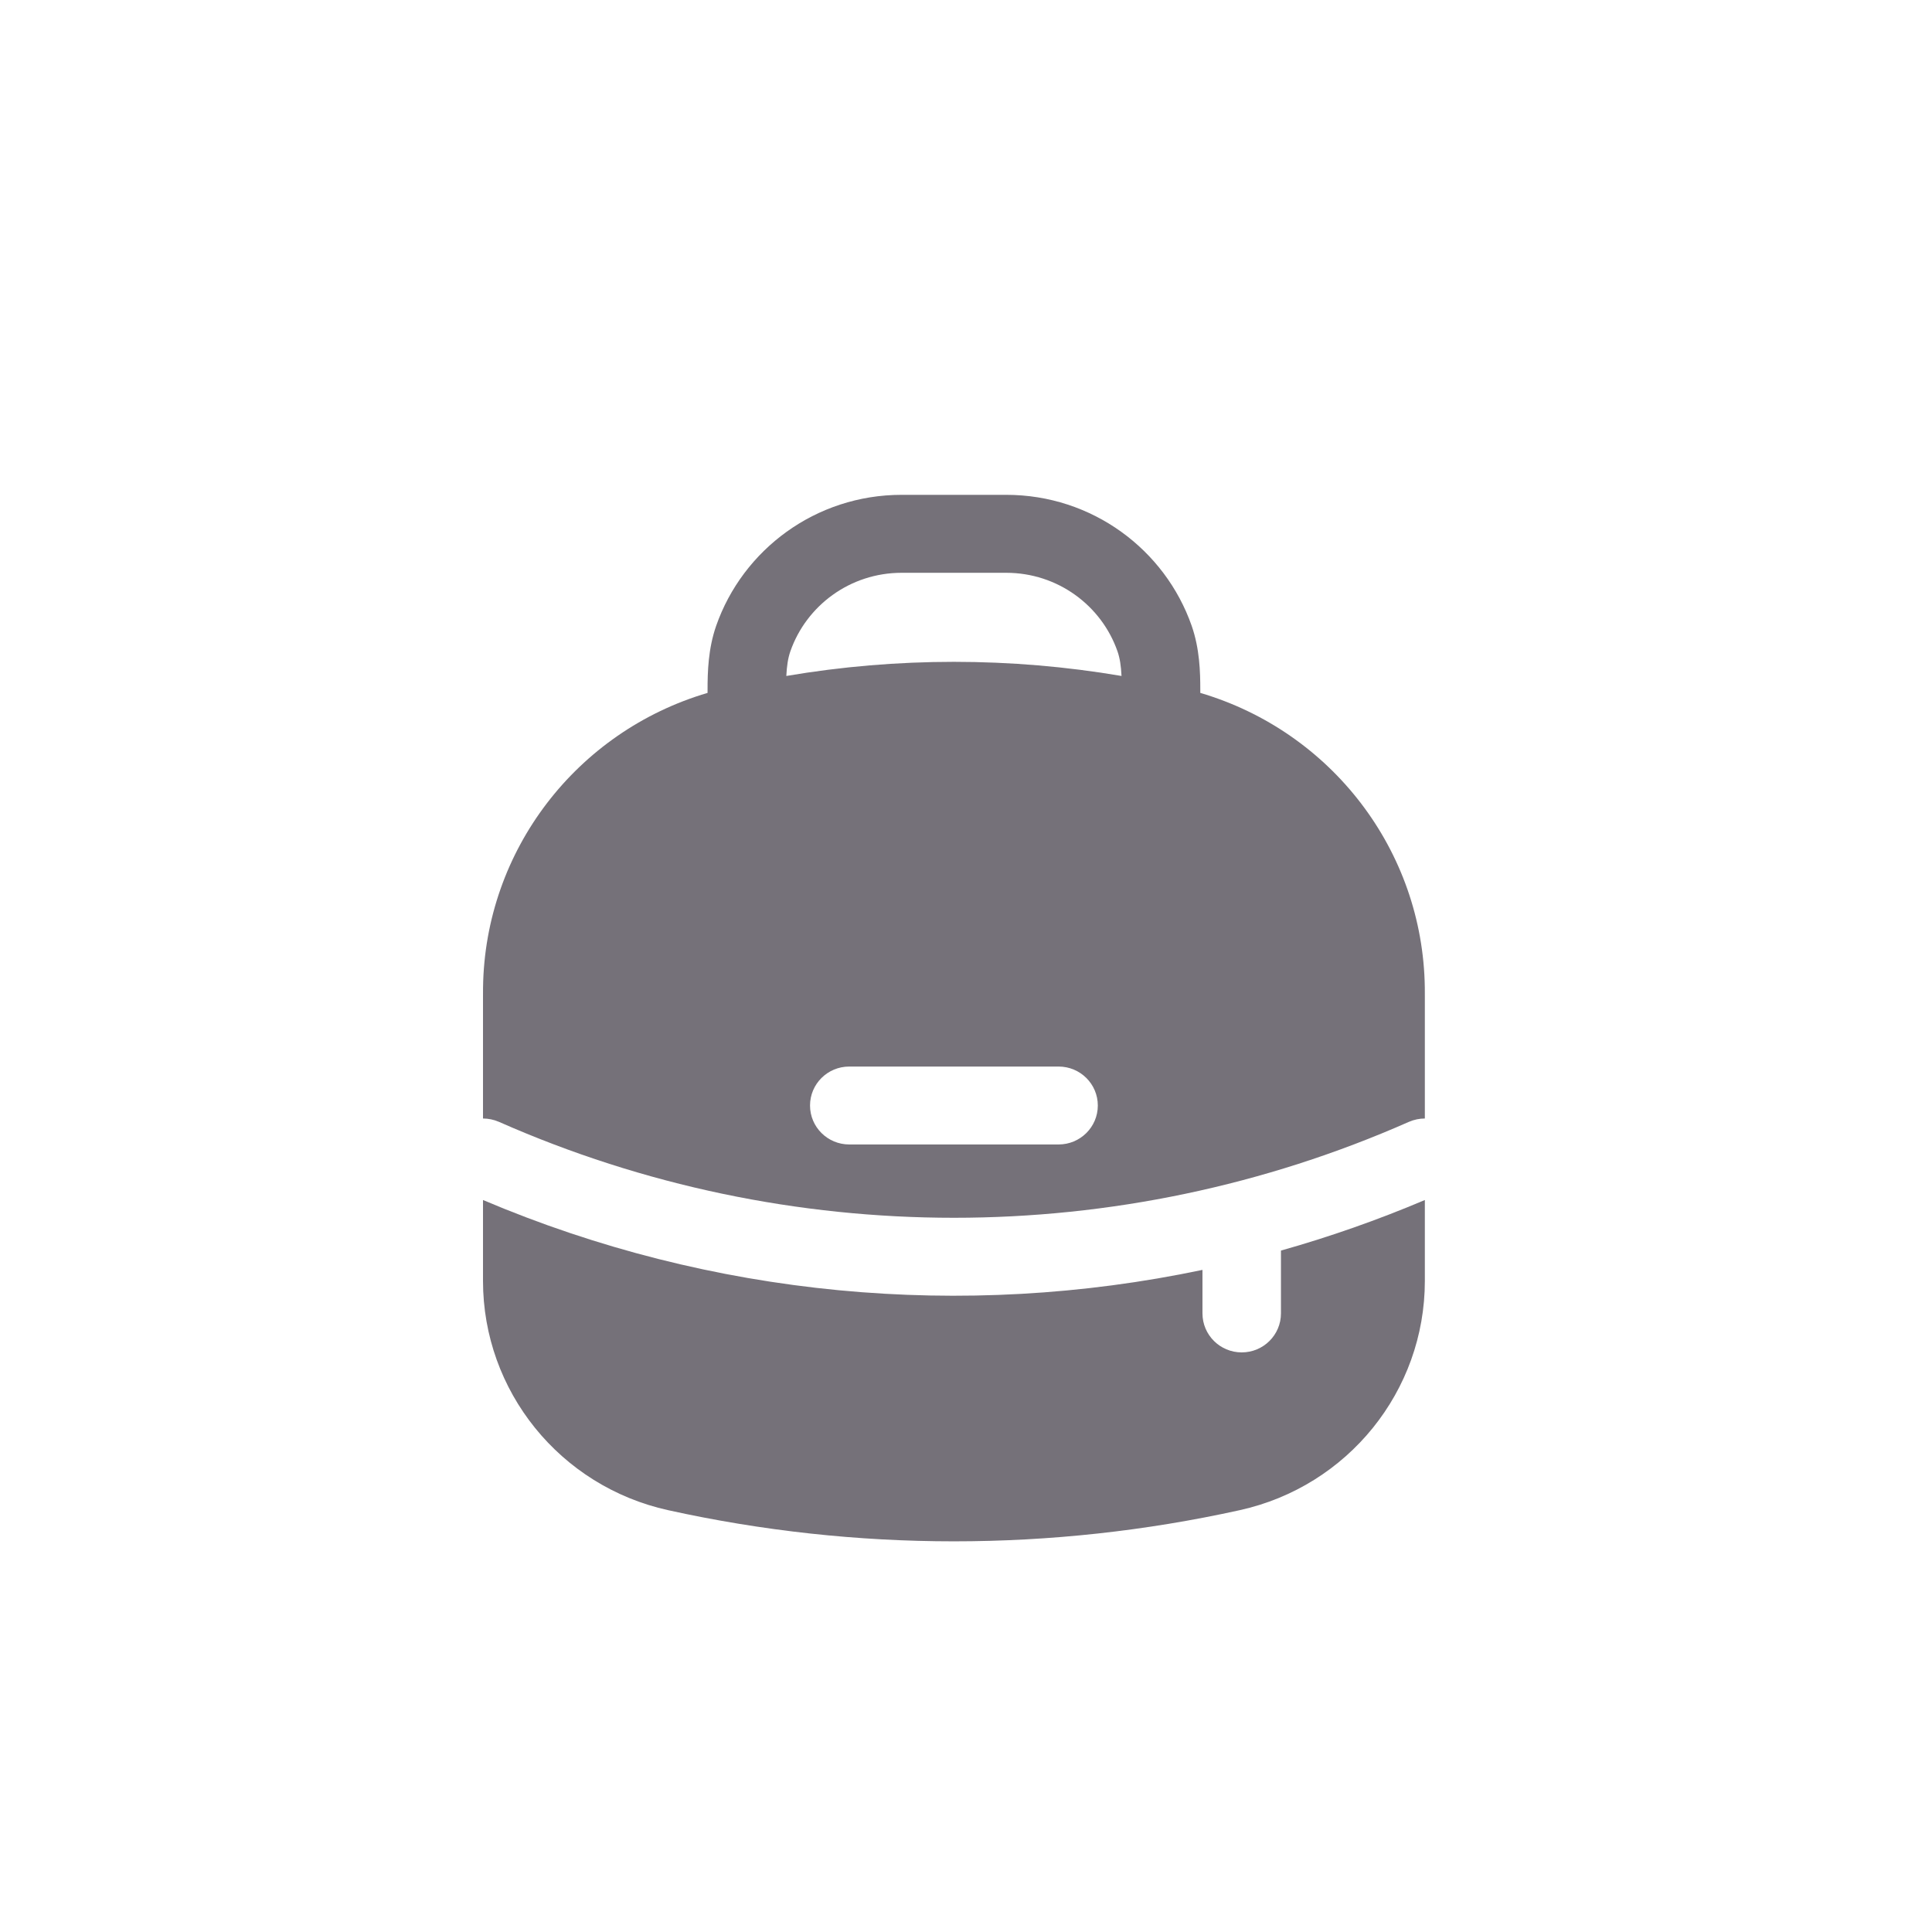
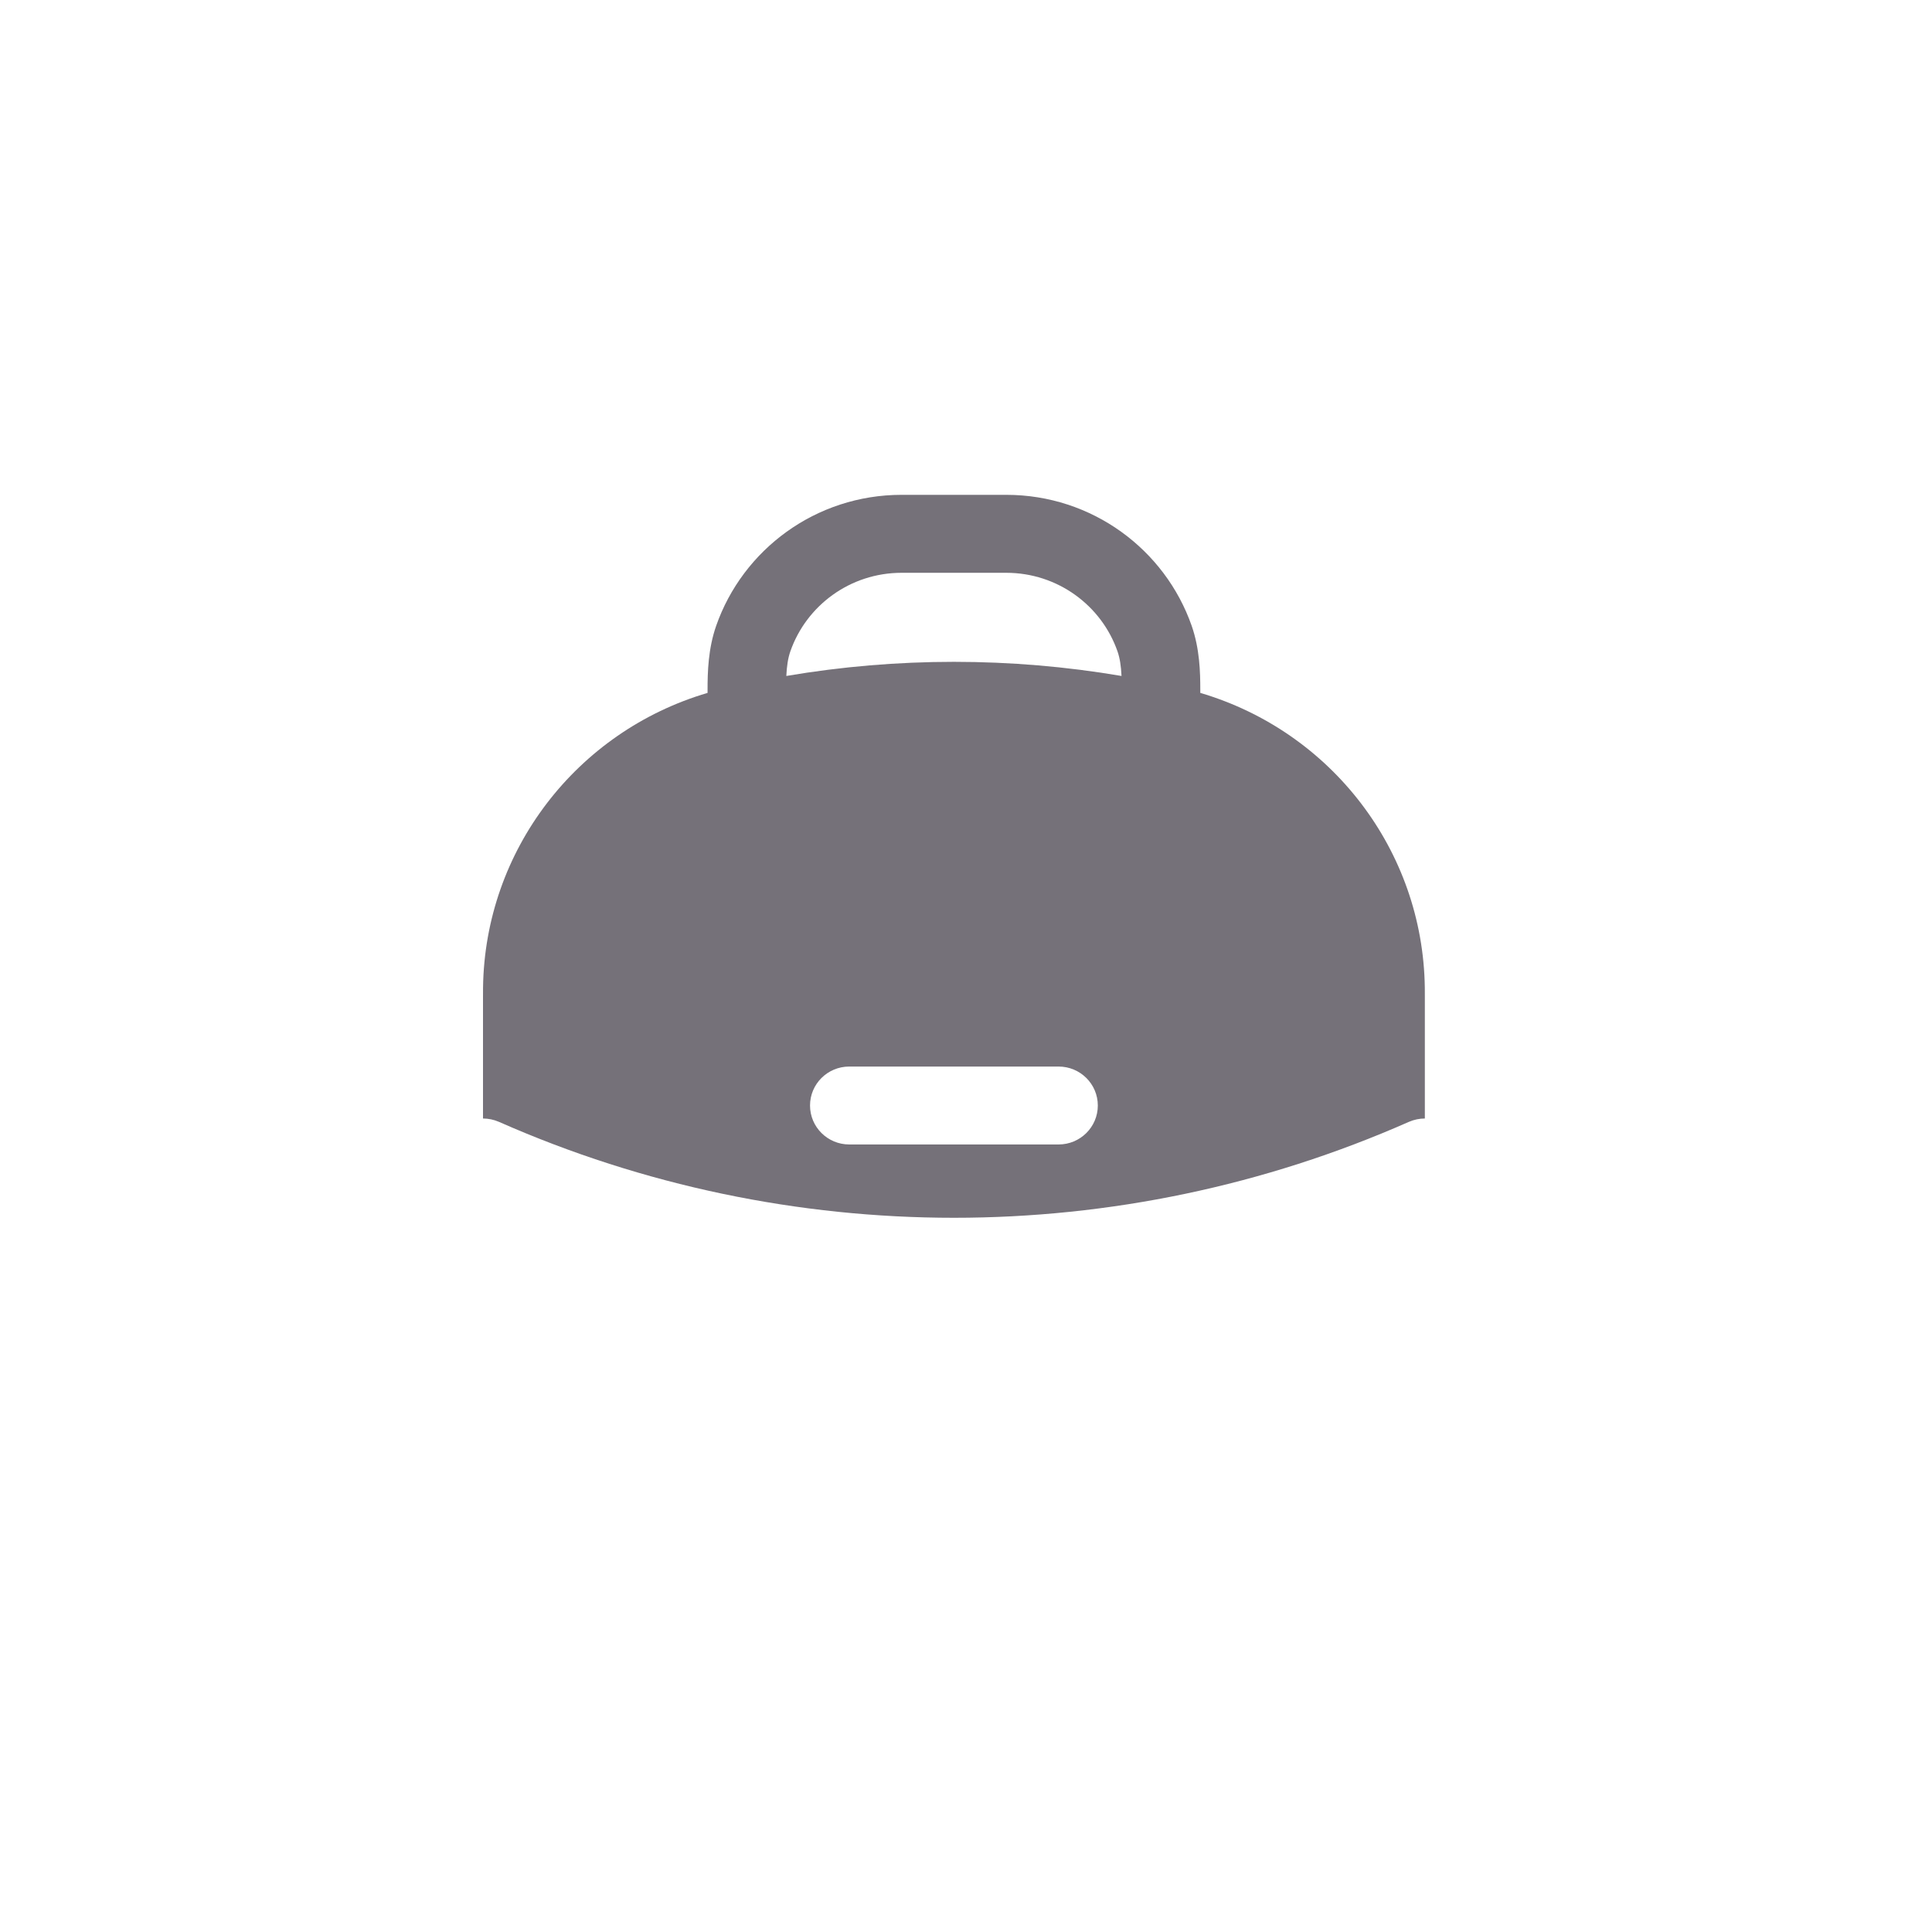
<svg xmlns="http://www.w3.org/2000/svg" width="48" height="48" viewBox="0 0 48 48" fill="none">
  <g filter="url(#filter0_d_4142_3933)">
    <path fill-rule="evenodd" clip-rule="evenodd" d="M17.579 15.921V15.842C17.579 15.402 17.594 14.825 17.793 14.254C18.455 12.361 20.266 11 22.4 11H25C27.134 11 28.945 12.361 29.607 14.254C29.806 14.825 29.821 15.402 29.821 15.842V15.921C33.076 16.88 35.352 19.836 35.399 23.241C35.4 23.295 35.4 23.355 35.4 23.475V26.495C35.268 26.495 35.133 26.522 35.004 26.578C27.808 29.756 19.593 29.756 12.396 26.578C12.267 26.522 12.133 26.495 12 26.495V23.475C12 23.355 12 23.295 12.001 23.241C12.048 19.836 14.324 16.88 17.579 15.921ZM19.636 14.889C20.033 13.751 21.122 12.937 22.4 12.937H25C26.278 12.937 27.367 13.751 27.764 14.889C27.823 15.058 27.852 15.254 27.864 15.5C25.108 15.032 22.292 15.032 19.536 15.5C19.548 15.254 19.577 15.058 19.636 14.889ZM20.125 26.172C20.125 25.637 20.561 25.204 21.1 25.204H26.3C26.838 25.204 27.275 25.637 27.275 26.172C27.275 26.707 26.838 27.14 26.3 27.14H21.1C20.561 27.14 20.125 26.707 20.125 26.172Z" fill="#757179" />
-     <path d="M35.4 28.52C34.23 29.016 33.036 29.435 31.825 29.776V31.337C31.825 31.872 31.389 32.306 30.85 32.306C30.312 32.306 29.875 31.872 29.875 31.337V30.256C23.924 31.508 17.679 30.93 12 28.52V30.53C12 33.265 13.912 35.633 16.6 36.226C21.276 37.258 26.124 37.258 30.8 36.226C33.488 35.633 35.4 33.265 35.4 30.53V28.52Z" fill="#757179" />
  </g>
  <defs>
    <filter id="filter0_d_4142_3933" x="9.412" y="9.706" width="28.577" height="31.177" filterUnits="userSpaceOnUse" color-interpolation-filters="sRGB">
      <feFlood flood-opacity="0" result="BackgroundImageFix" />
      <feColorMatrix in="SourceAlpha" type="matrix" values="0 0 0 0 0 0 0 0 0 0 0 0 0 0 0 0 0 0 127 0" result="hardAlpha" />
      <feOffset dy="1.294" />
      <feGaussianBlur stdDeviation="1.294" />
      <feComposite in2="hardAlpha" operator="out" />
      <feColorMatrix type="matrix" values="0 0 0 0 0 0 0 0 0 0 0 0 0 0 0 0 0 0 0.1 0" />
      <feBlend mode="normal" in2="BackgroundImageFix" result="effect1_dropShadow_4142_3933" />
      <feBlend mode="normal" in="SourceGraphic" in2="effect1_dropShadow_4142_3933" result="shape" />
    </filter>
  </defs>
</svg>